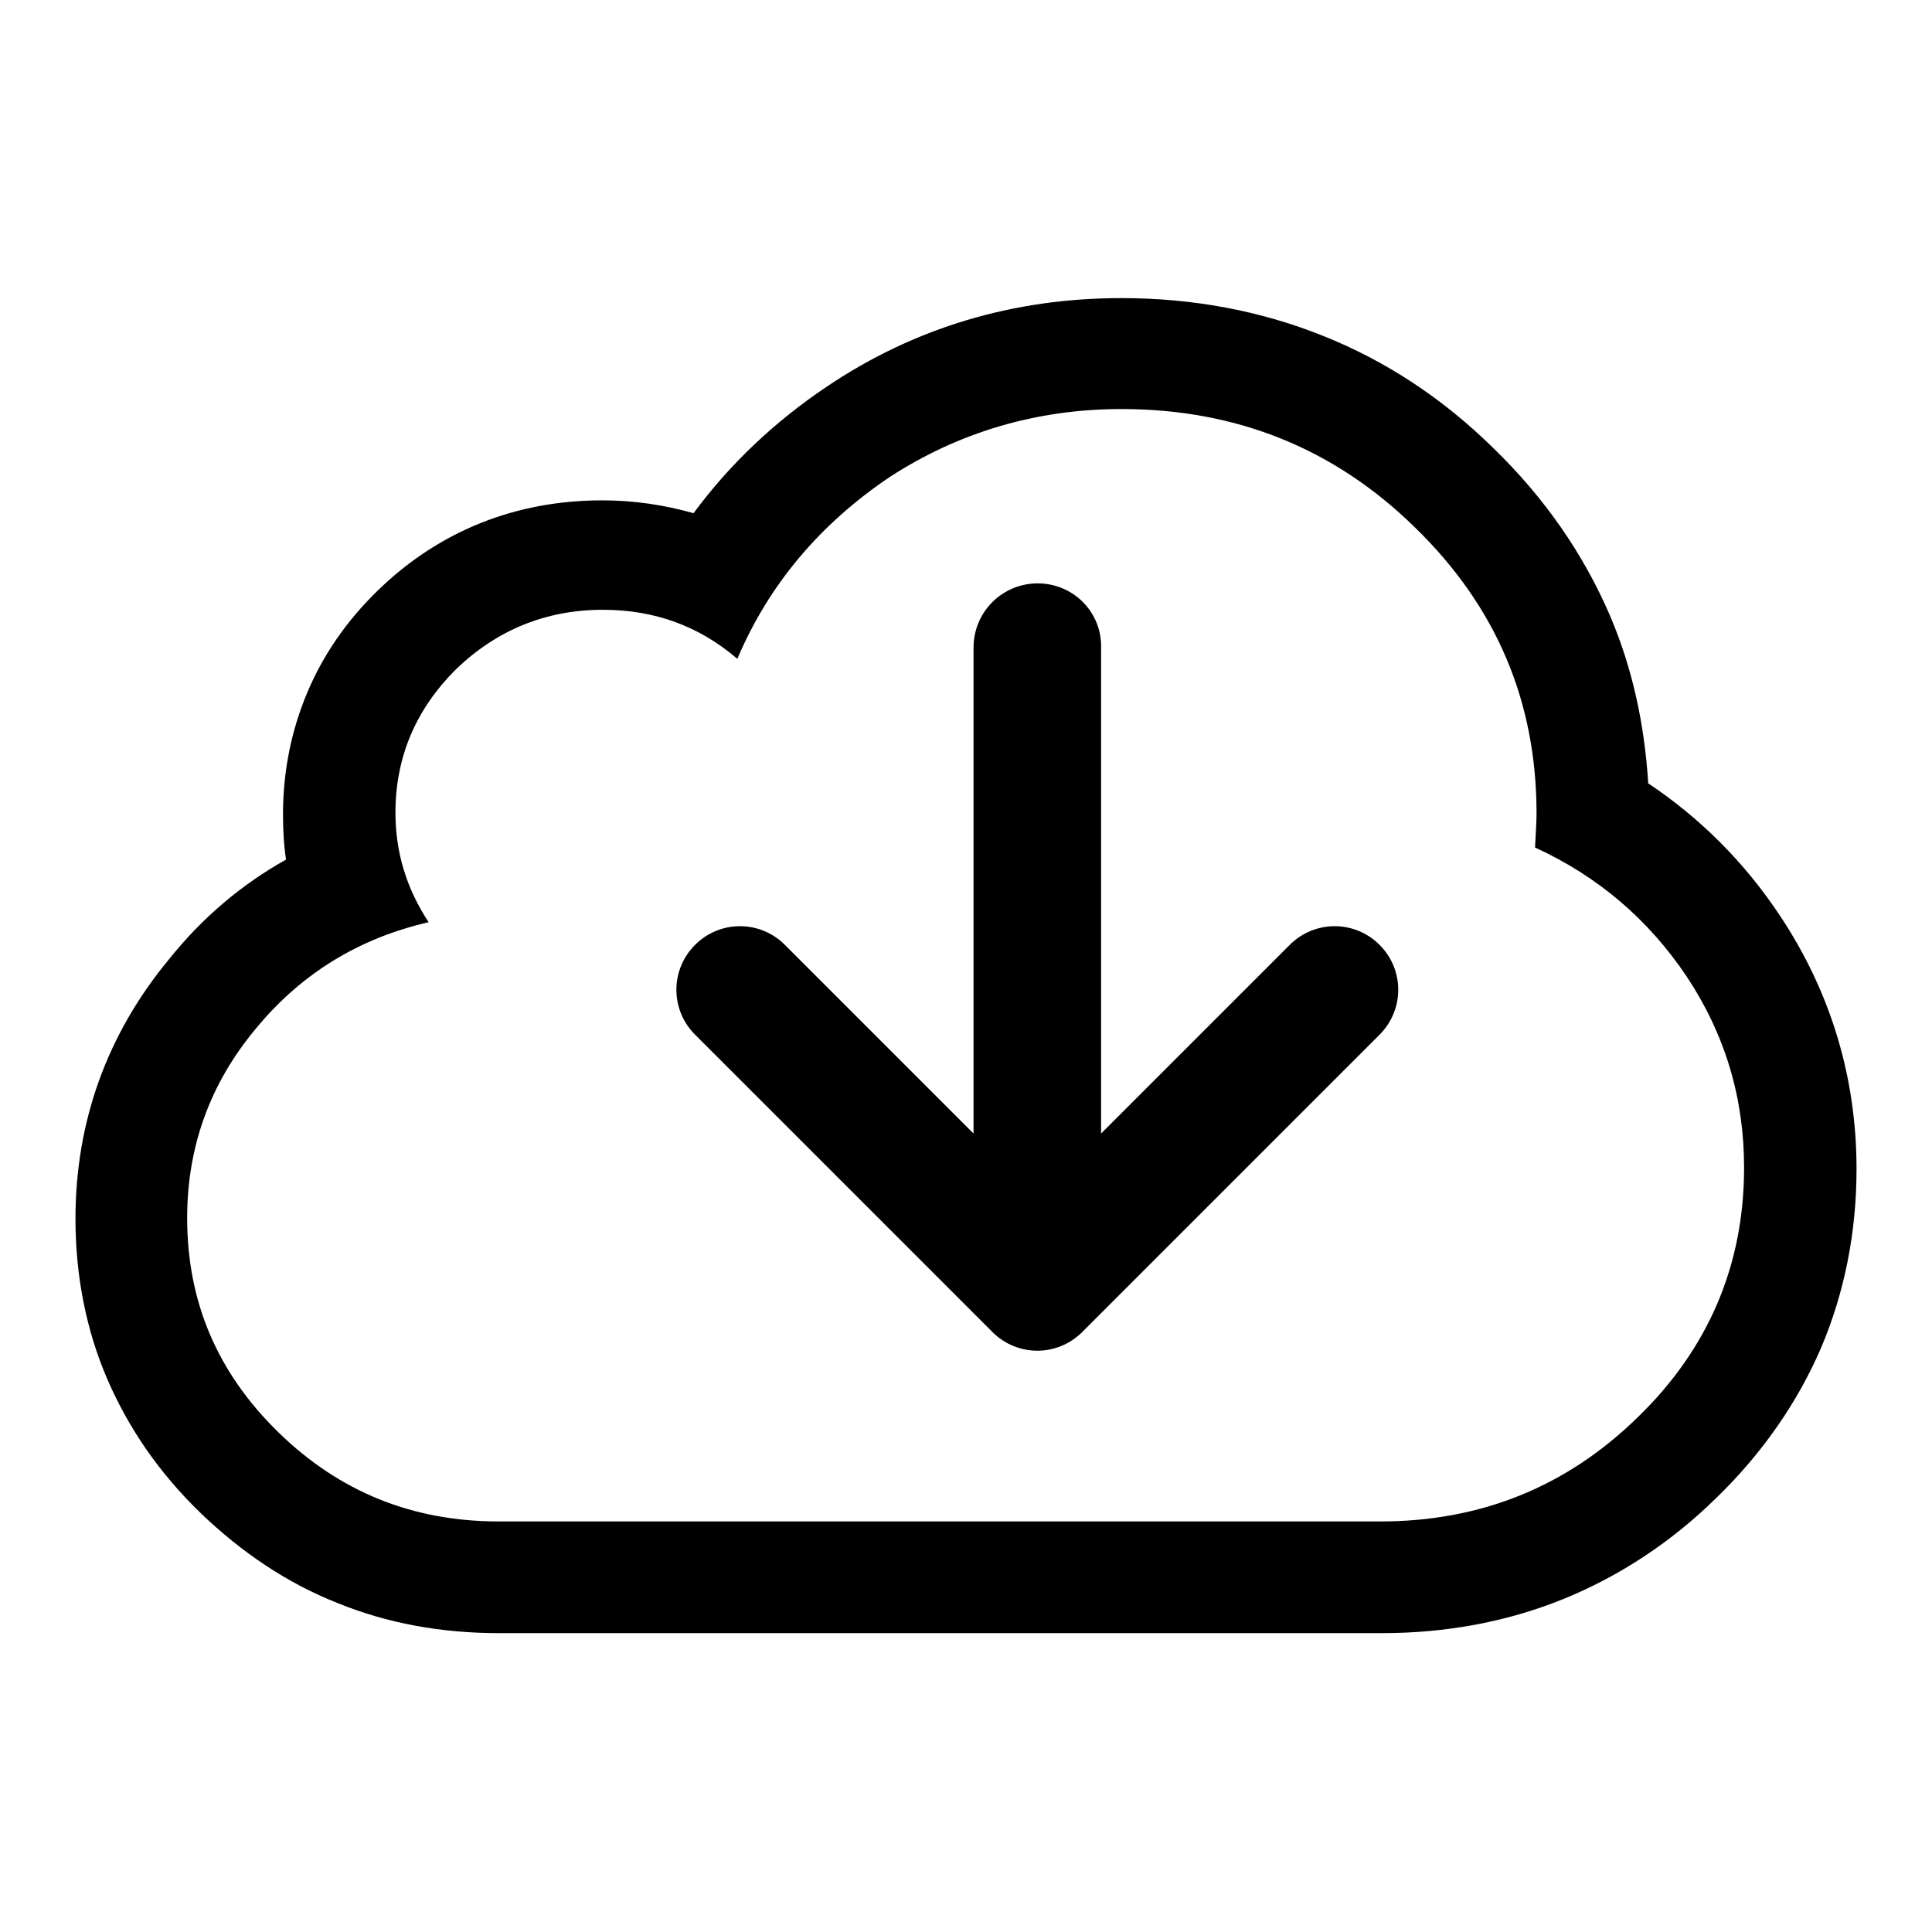
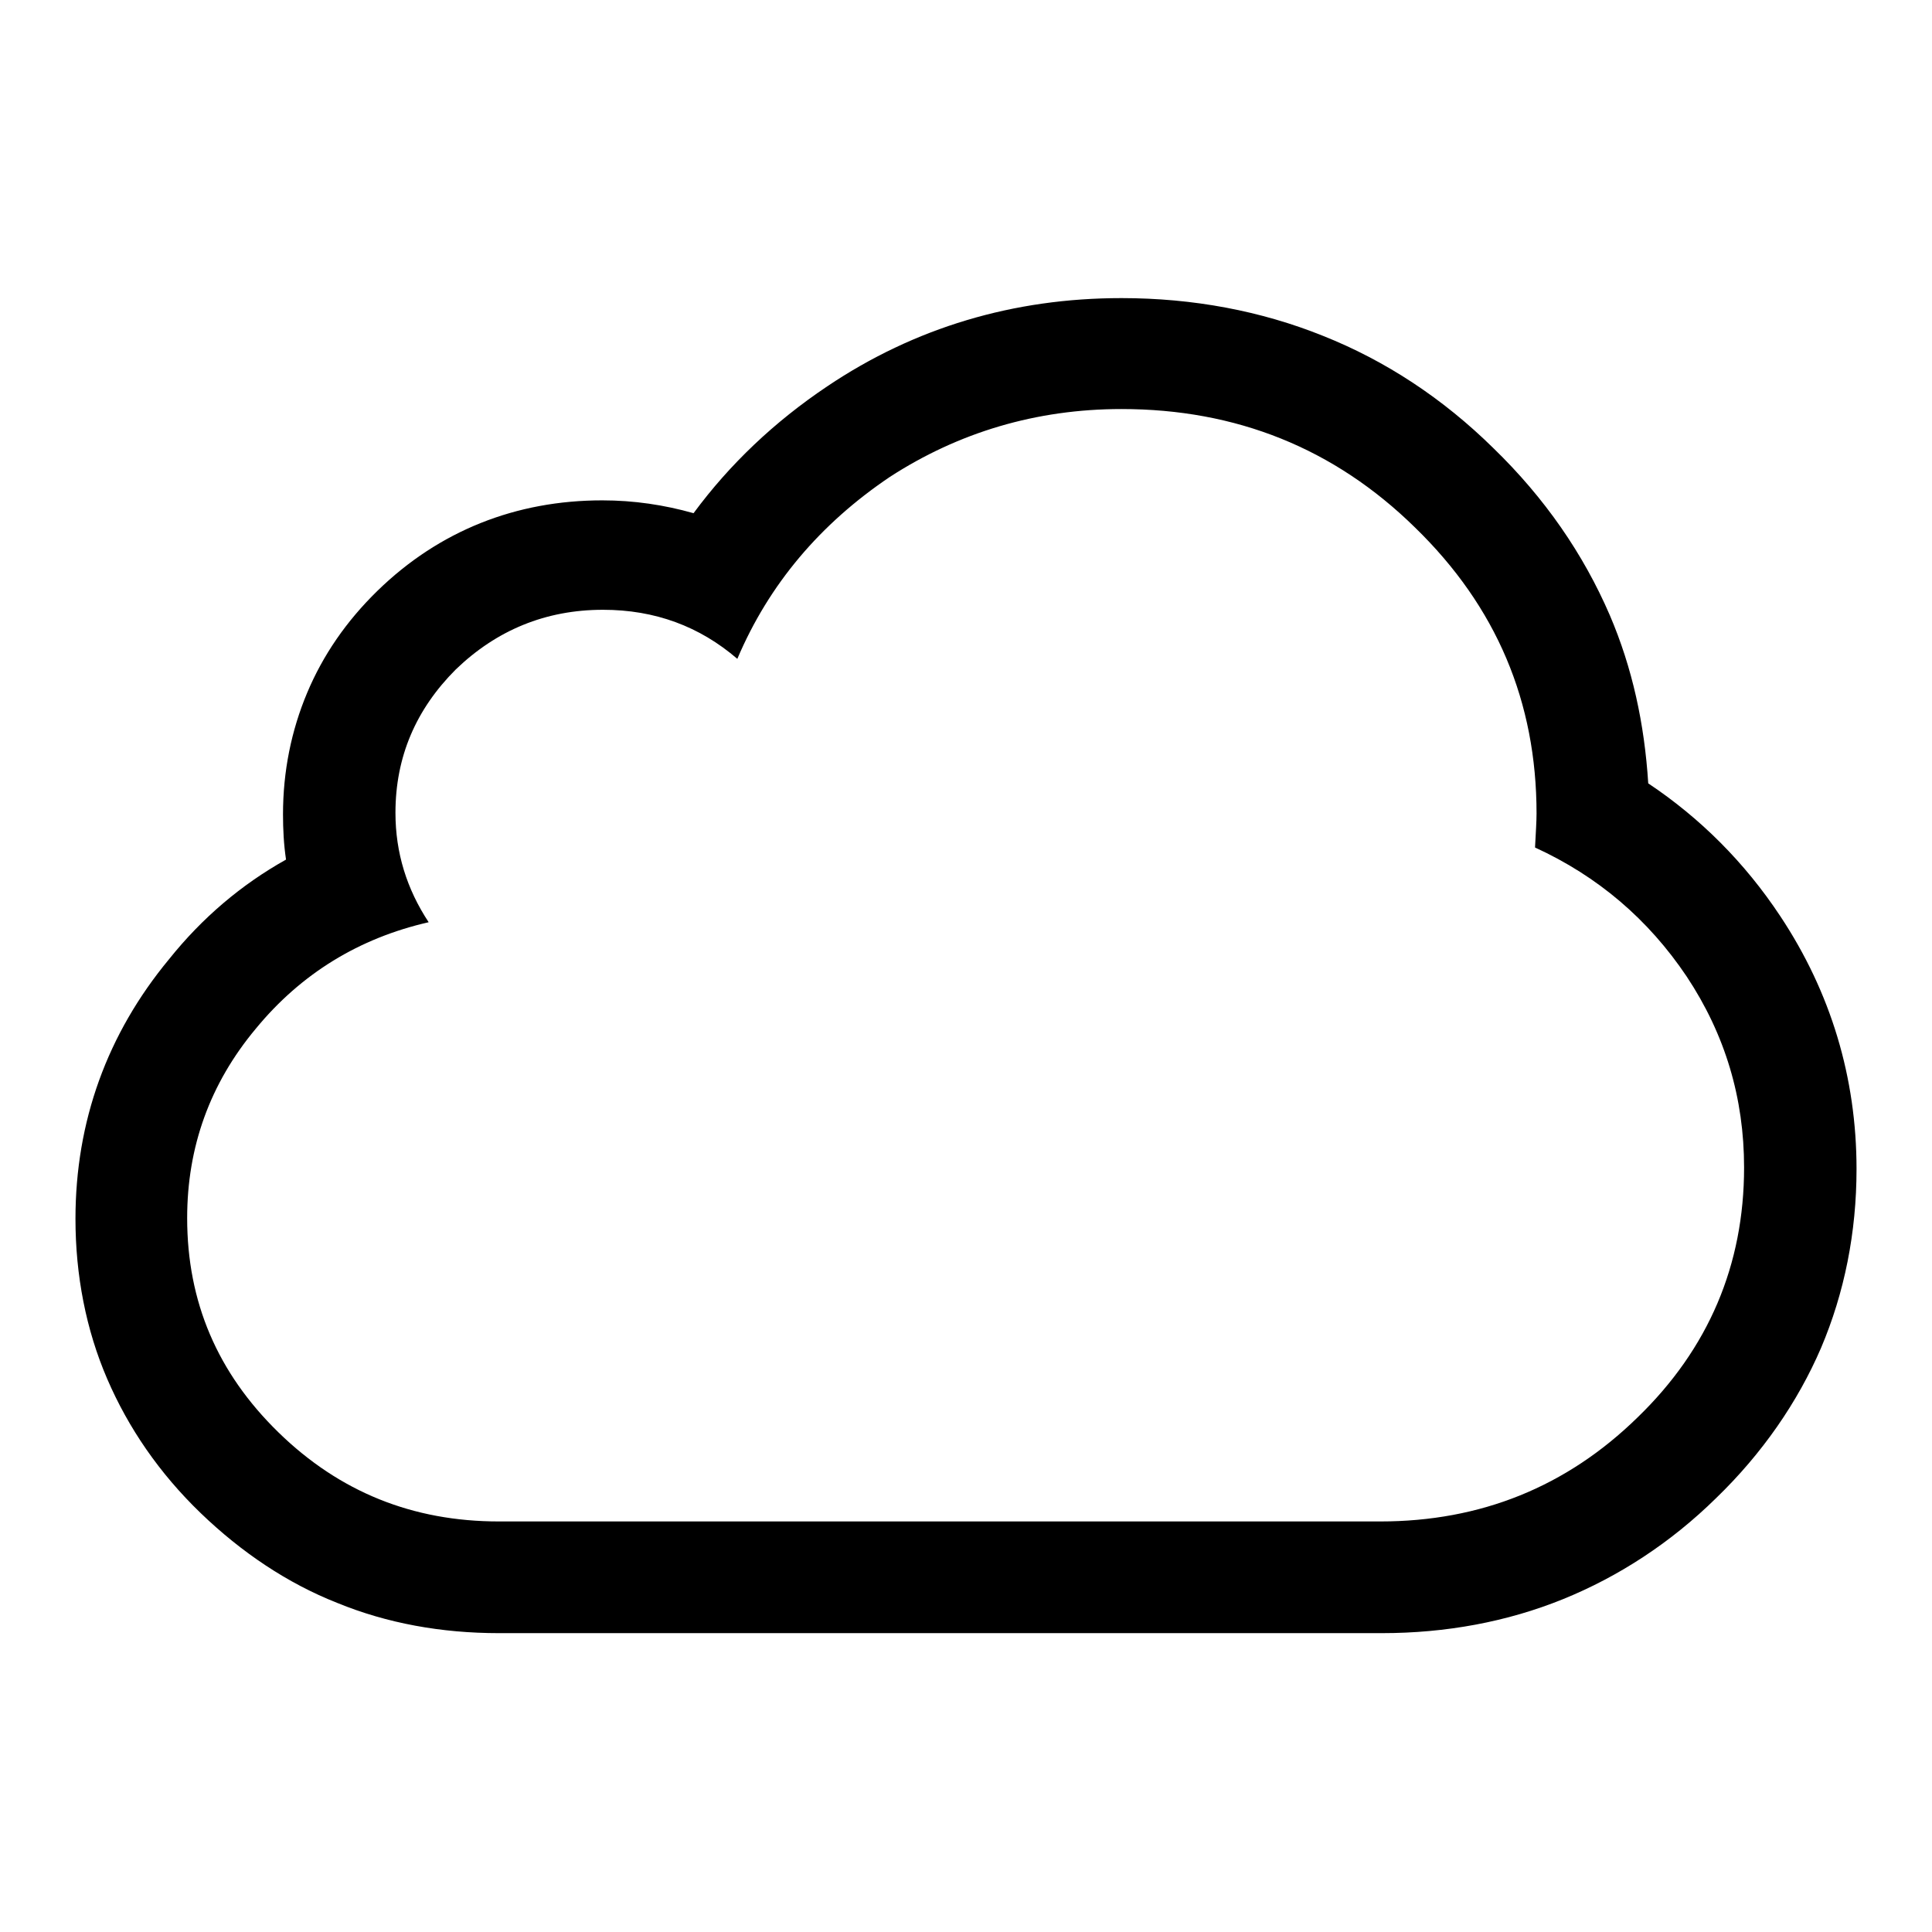
<svg xmlns="http://www.w3.org/2000/svg" version="1.1" x="0px" y="0px" viewBox="0 0 256 256" enable-background="new 0 0 256 256" xml:space="preserve">
  <g>
    <g>
      <path fill="#000000" d="M148.6,54.2c15.2,0,28.2,5.2,38.9,15.7c10.8,10.5,16.1,23.1,16.1,37.9c0,1.1-0.1,2.5-0.2,4.5c8.3,3.8,15,9.5,20.1,17.1c5.1,7.7,7.6,16.1,7.6,25.3c0,12.9-4.7,24-14.1,33.1c-9.4,9.2-20.8,13.8-34.1,13.8H66.1c-11.4,0-21.1-3.9-29.2-11.8c-8.1-7.9-12.1-17.3-12.1-28.4c0-9.4,3-17.8,9.1-25.1c6-7.3,13.7-12,22.9-14.1c-2.9-4.4-4.4-9.2-4.4-14.5c0-7.4,2.7-13.7,8-19c5.4-5.2,11.9-7.9,19.5-7.9c6.9,0,12.8,2.2,17.8,6.5c4.2-9.9,11-17.9,20.2-24.1C127,57.3,137.3,54.2,148.6,54.2 M148.6,39.5c-14.3,0-27.4,3.9-39,11.7c-7,4.7-12.9,10.3-17.7,16.8c-3.9-1.1-7.9-1.7-12.1-1.7c-5.7,0-11.1,1-16.1,3c-5,2-9.6,5-13.7,9c-4.1,4-7.2,8.5-9.3,13.5c-2.1,5-3.2,10.4-3.2,16.1c0,2,0.1,4,0.4,6c-5.9,3.3-11.1,7.7-15.5,13.2C14.2,137,10,148.6,10,161.5c0,7.5,1.4,14.7,4.2,21.2c2.8,6.5,6.9,12.5,12.4,17.8c5.4,5.2,11.5,9.3,18.1,11.9c6.6,2.7,13.8,4,21.4,4h117c8.5,0,16.6-1.5,24-4.5c7.4-3,14.3-7.5,20.3-13.4c6.1-5.9,10.8-12.7,13.9-19.9c3.1-7.3,4.7-15.3,4.7-23.7c0-12.1-3.4-23.4-10.1-33.5c0,0,0,0,0,0c-4.7-7.1-10.6-13-17.5-17.6c-0.5-7.9-2.1-15.3-5.1-22.3c-3.5-8.1-8.6-15.5-15.4-22.1c-6.7-6.6-14.3-11.6-22.6-14.9C167.1,41.2,158.1,39.5,148.6,39.5L148.6,39.5z" />
-       <path fill="#000000" d="M137.5,77.3L137.5,77.3c-4.7,0-8.5,3.8-8.5,8.5v64.4l-25-25c-3.3-3.3-8.6-3.3-11.9,0l0,0c-3.3,3.3-3.3,8.6,0,11.9l39.4,39.4c3.3,3.3,8.6,3.3,11.9,0l39.4-39.4c3.3-3.3,3.3-8.6,0-11.9l0,0c-3.3-3.3-8.6-3.3-11.9,0l-25,25V85.8C146,81.1,142.2,77.3,137.5,77.3z" />
    </g>
  </g>
</svg>